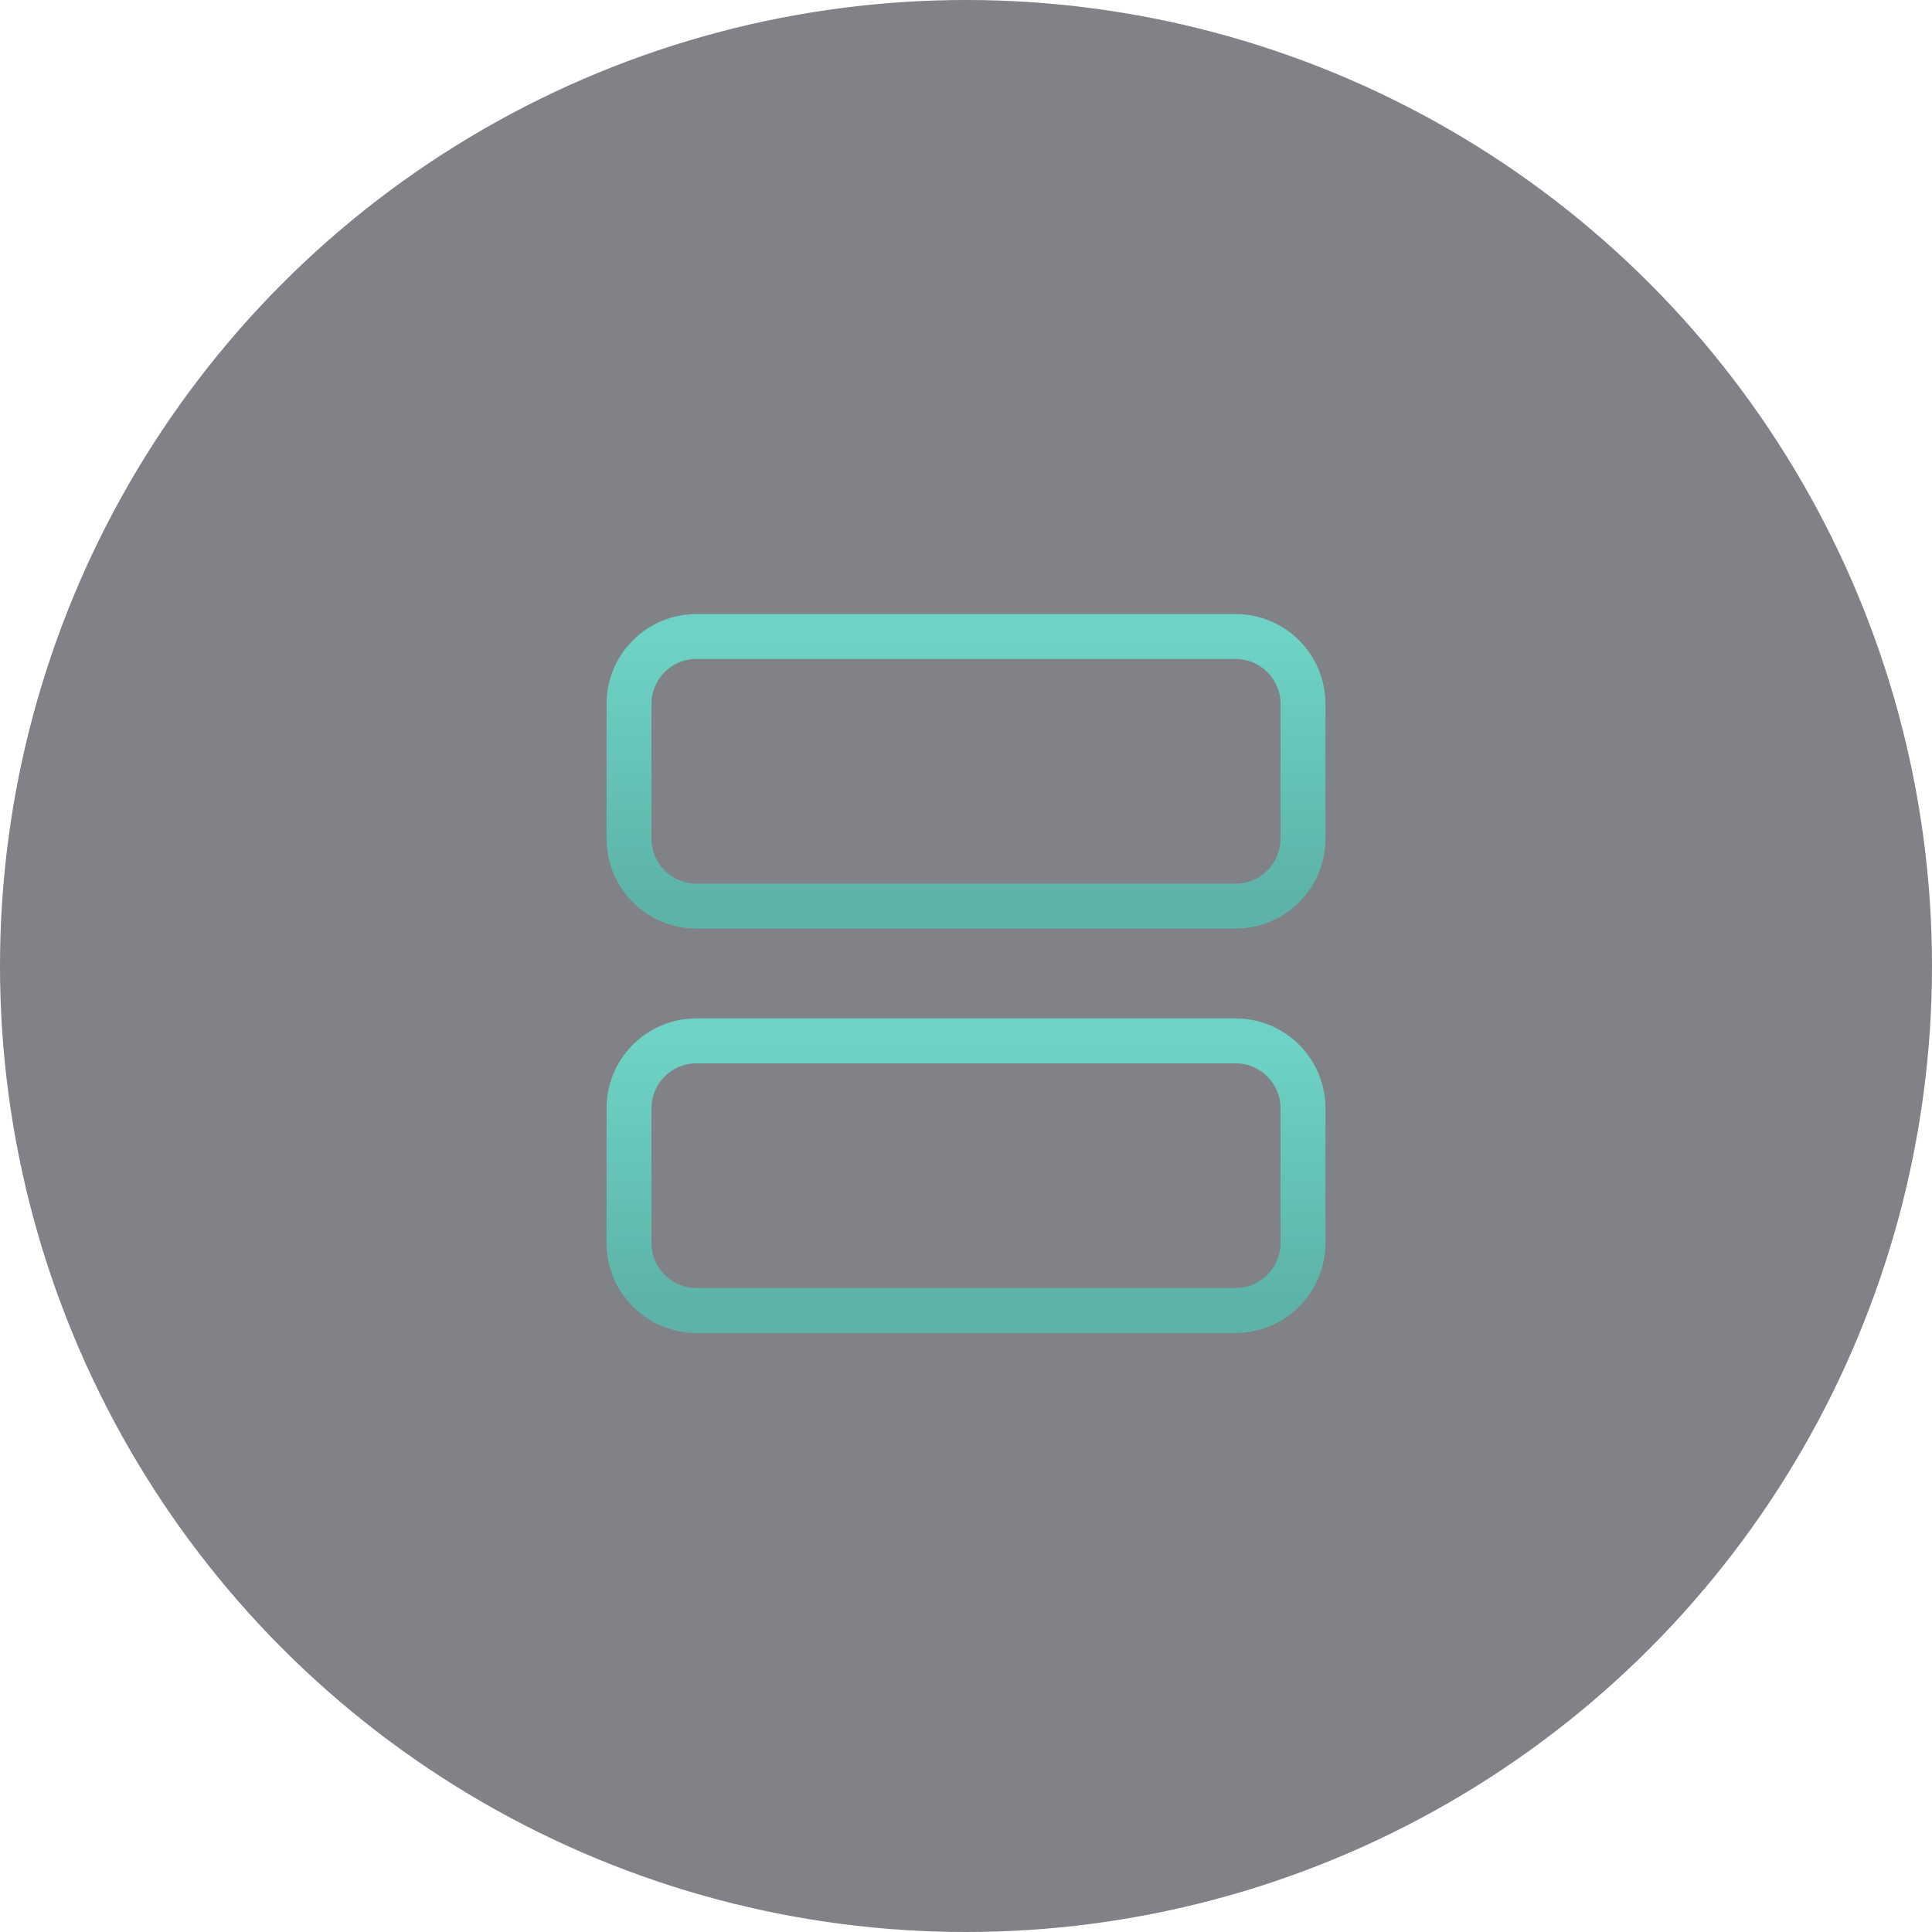
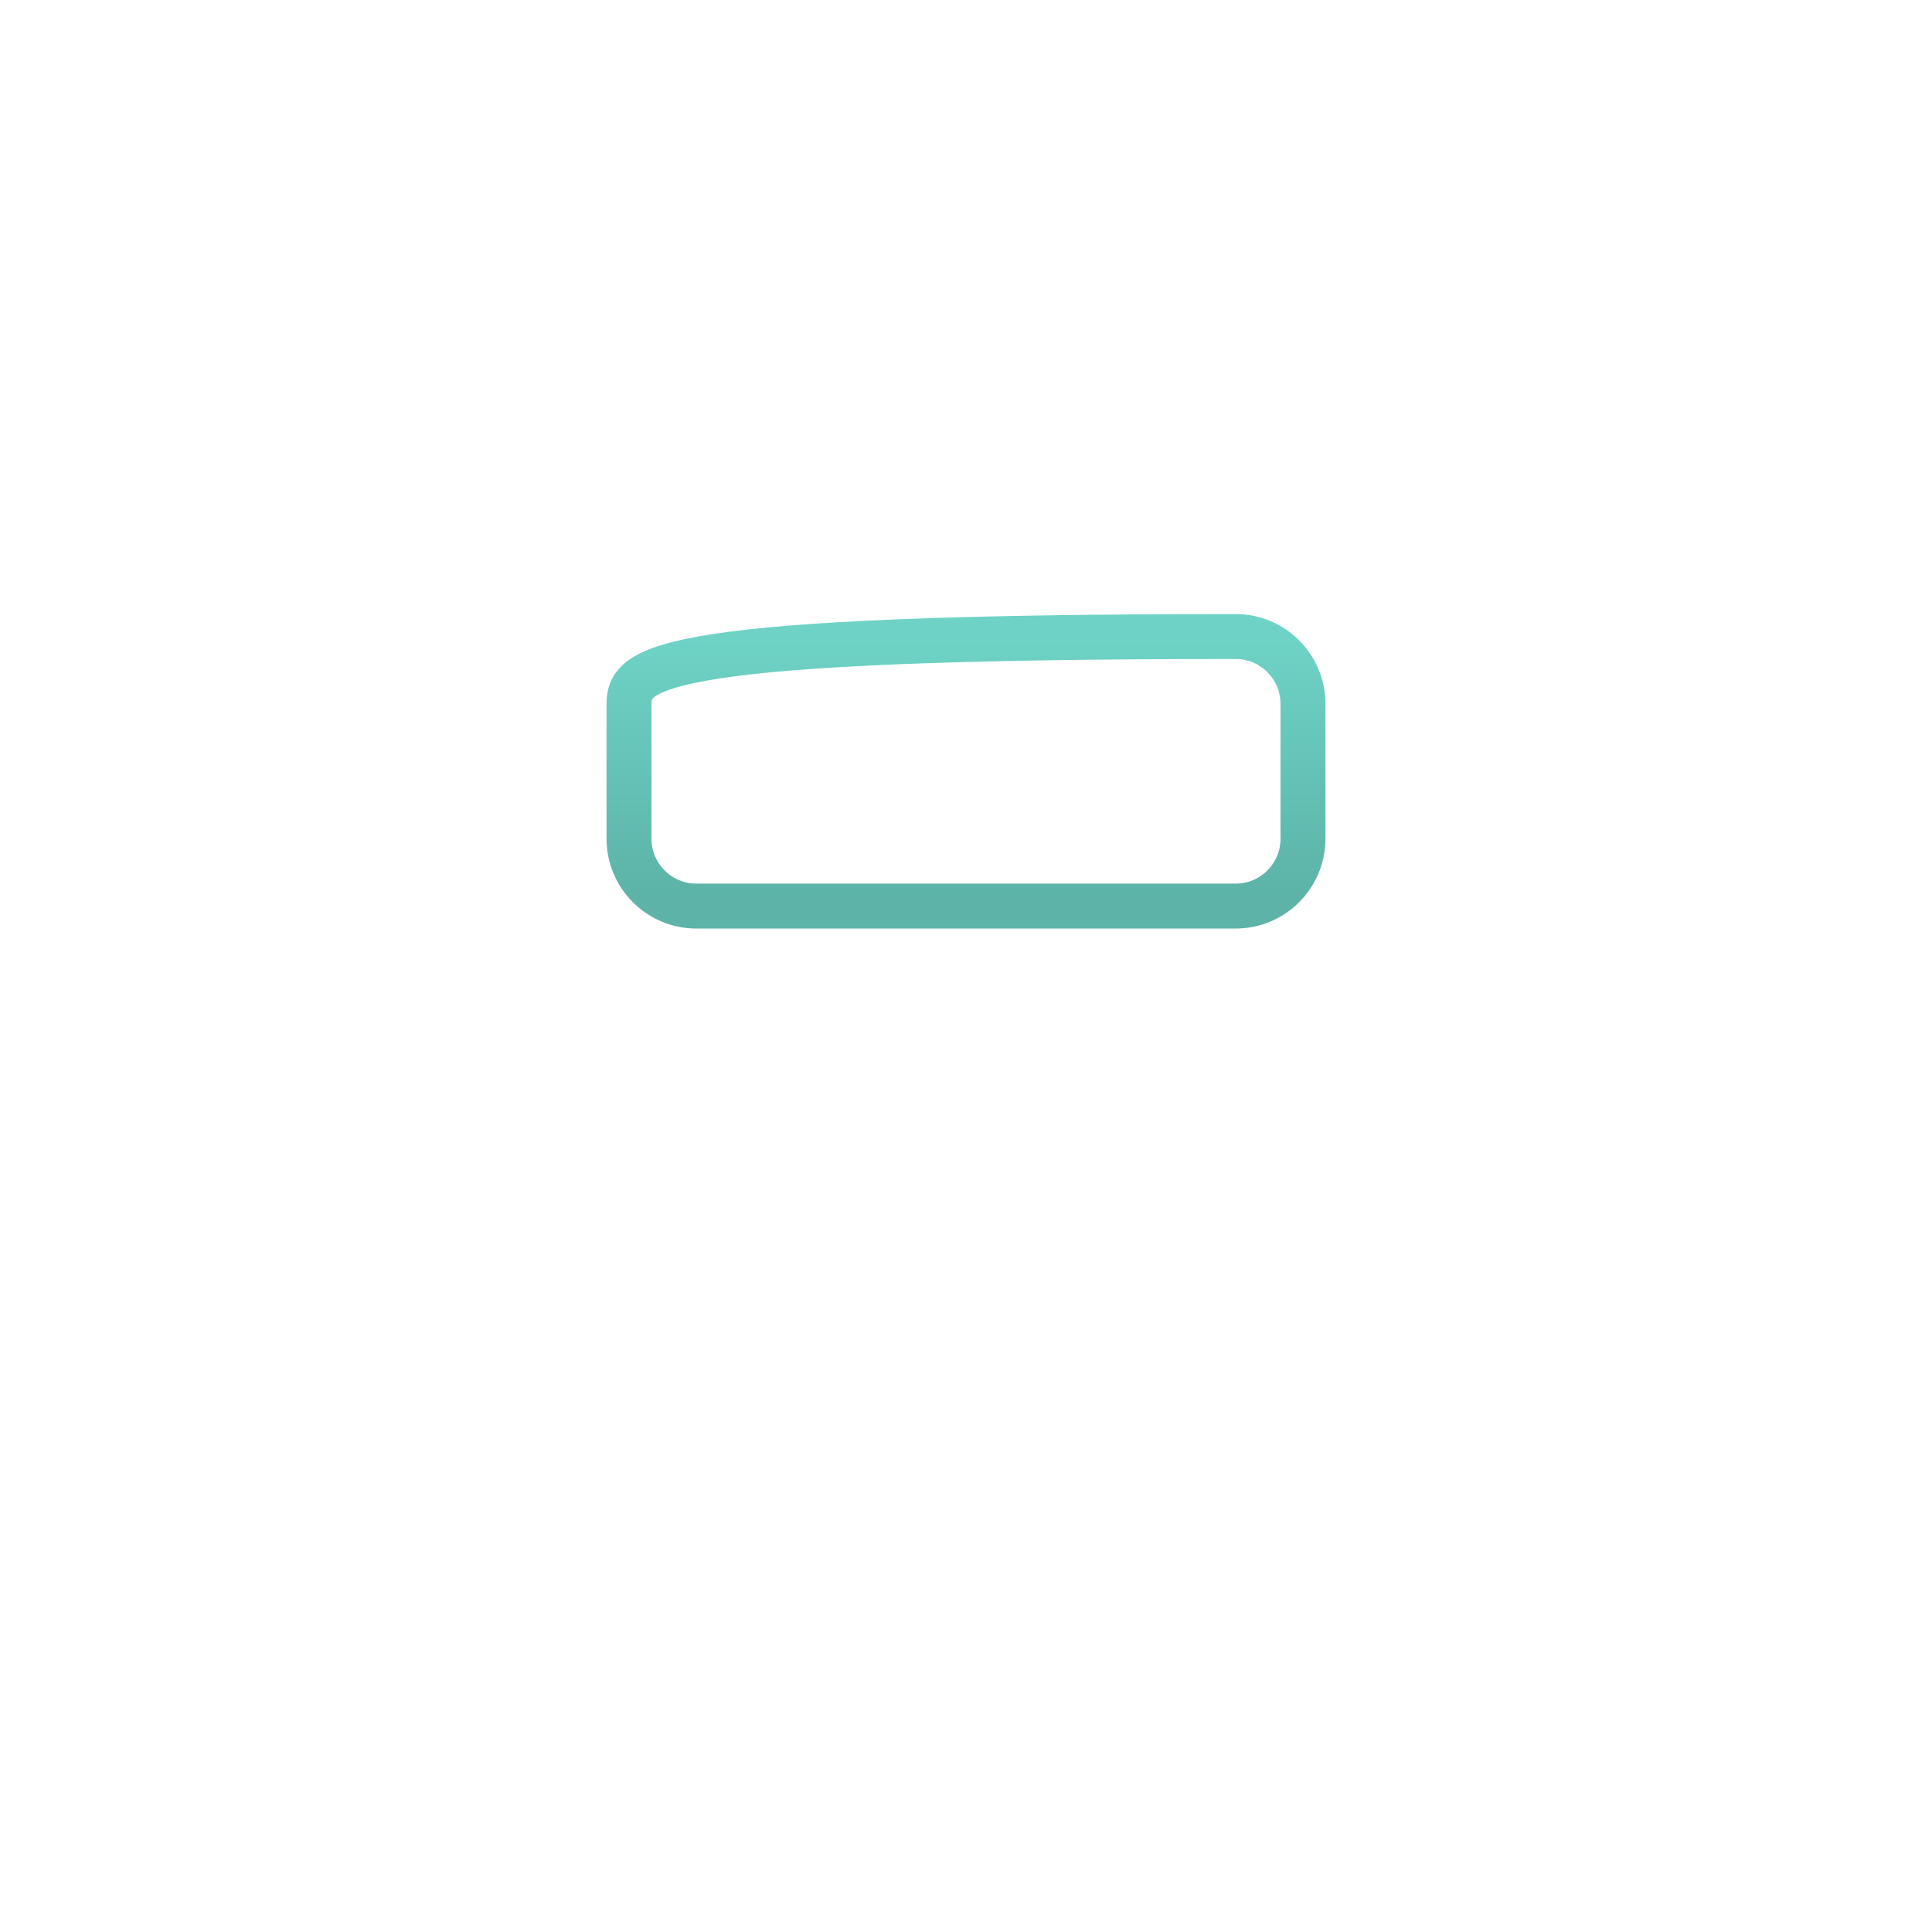
<svg xmlns="http://www.w3.org/2000/svg" width="129" height="129" viewBox="0 0 129 129" fill="none">
-   <circle opacity="0.6" cx="64.5" cy="64.5" r="64.5" fill="#2D2F38" />
-   <path d="M82.5 42.5H46.5C44.015 42.5 42 44.515 42 47V56C42 58.485 44.015 60.5 46.5 60.5H82.5C84.985 60.5 87 58.485 87 56V47C87 44.515 84.985 42.5 82.5 42.5Z" stroke="url(#paint0_linear_2576_151221)" stroke-width="3" stroke-linecap="round" stroke-linejoin="round" />
-   <path d="M82.5 69.5H46.5C44.015 69.5 42 71.515 42 74V83C42 85.485 44.015 87.5 46.5 87.5H82.5C84.985 87.5 87 85.485 87 83V74C87 71.515 84.985 69.5 82.5 69.5Z" stroke="url(#paint1_linear_2576_151221)" stroke-width="3" stroke-linecap="round" stroke-linejoin="round" />
+   <path d="M82.5 42.5C44.015 42.5 42 44.515 42 47V56C42 58.485 44.015 60.5 46.5 60.5H82.5C84.985 60.5 87 58.485 87 56V47C87 44.515 84.985 42.5 82.5 42.5Z" stroke="url(#paint0_linear_2576_151221)" stroke-width="3" stroke-linecap="round" stroke-linejoin="round" />
  <defs>
    <linearGradient id="paint0_linear_2576_151221" x1="43.006" y1="42.5" x2="43.006" y2="59.695" gradientUnits="userSpaceOnUse">
      <stop stop-color="#6ED3C6" />
      <stop offset="1" stop-color="#5DB3A8" />
    </linearGradient>
    <linearGradient id="paint1_linear_2576_151221" x1="43.006" y1="69.5" x2="43.006" y2="86.695" gradientUnits="userSpaceOnUse">
      <stop stop-color="#6ED3C6" />
      <stop offset="1" stop-color="#5DB3A8" />
    </linearGradient>
  </defs>
</svg>